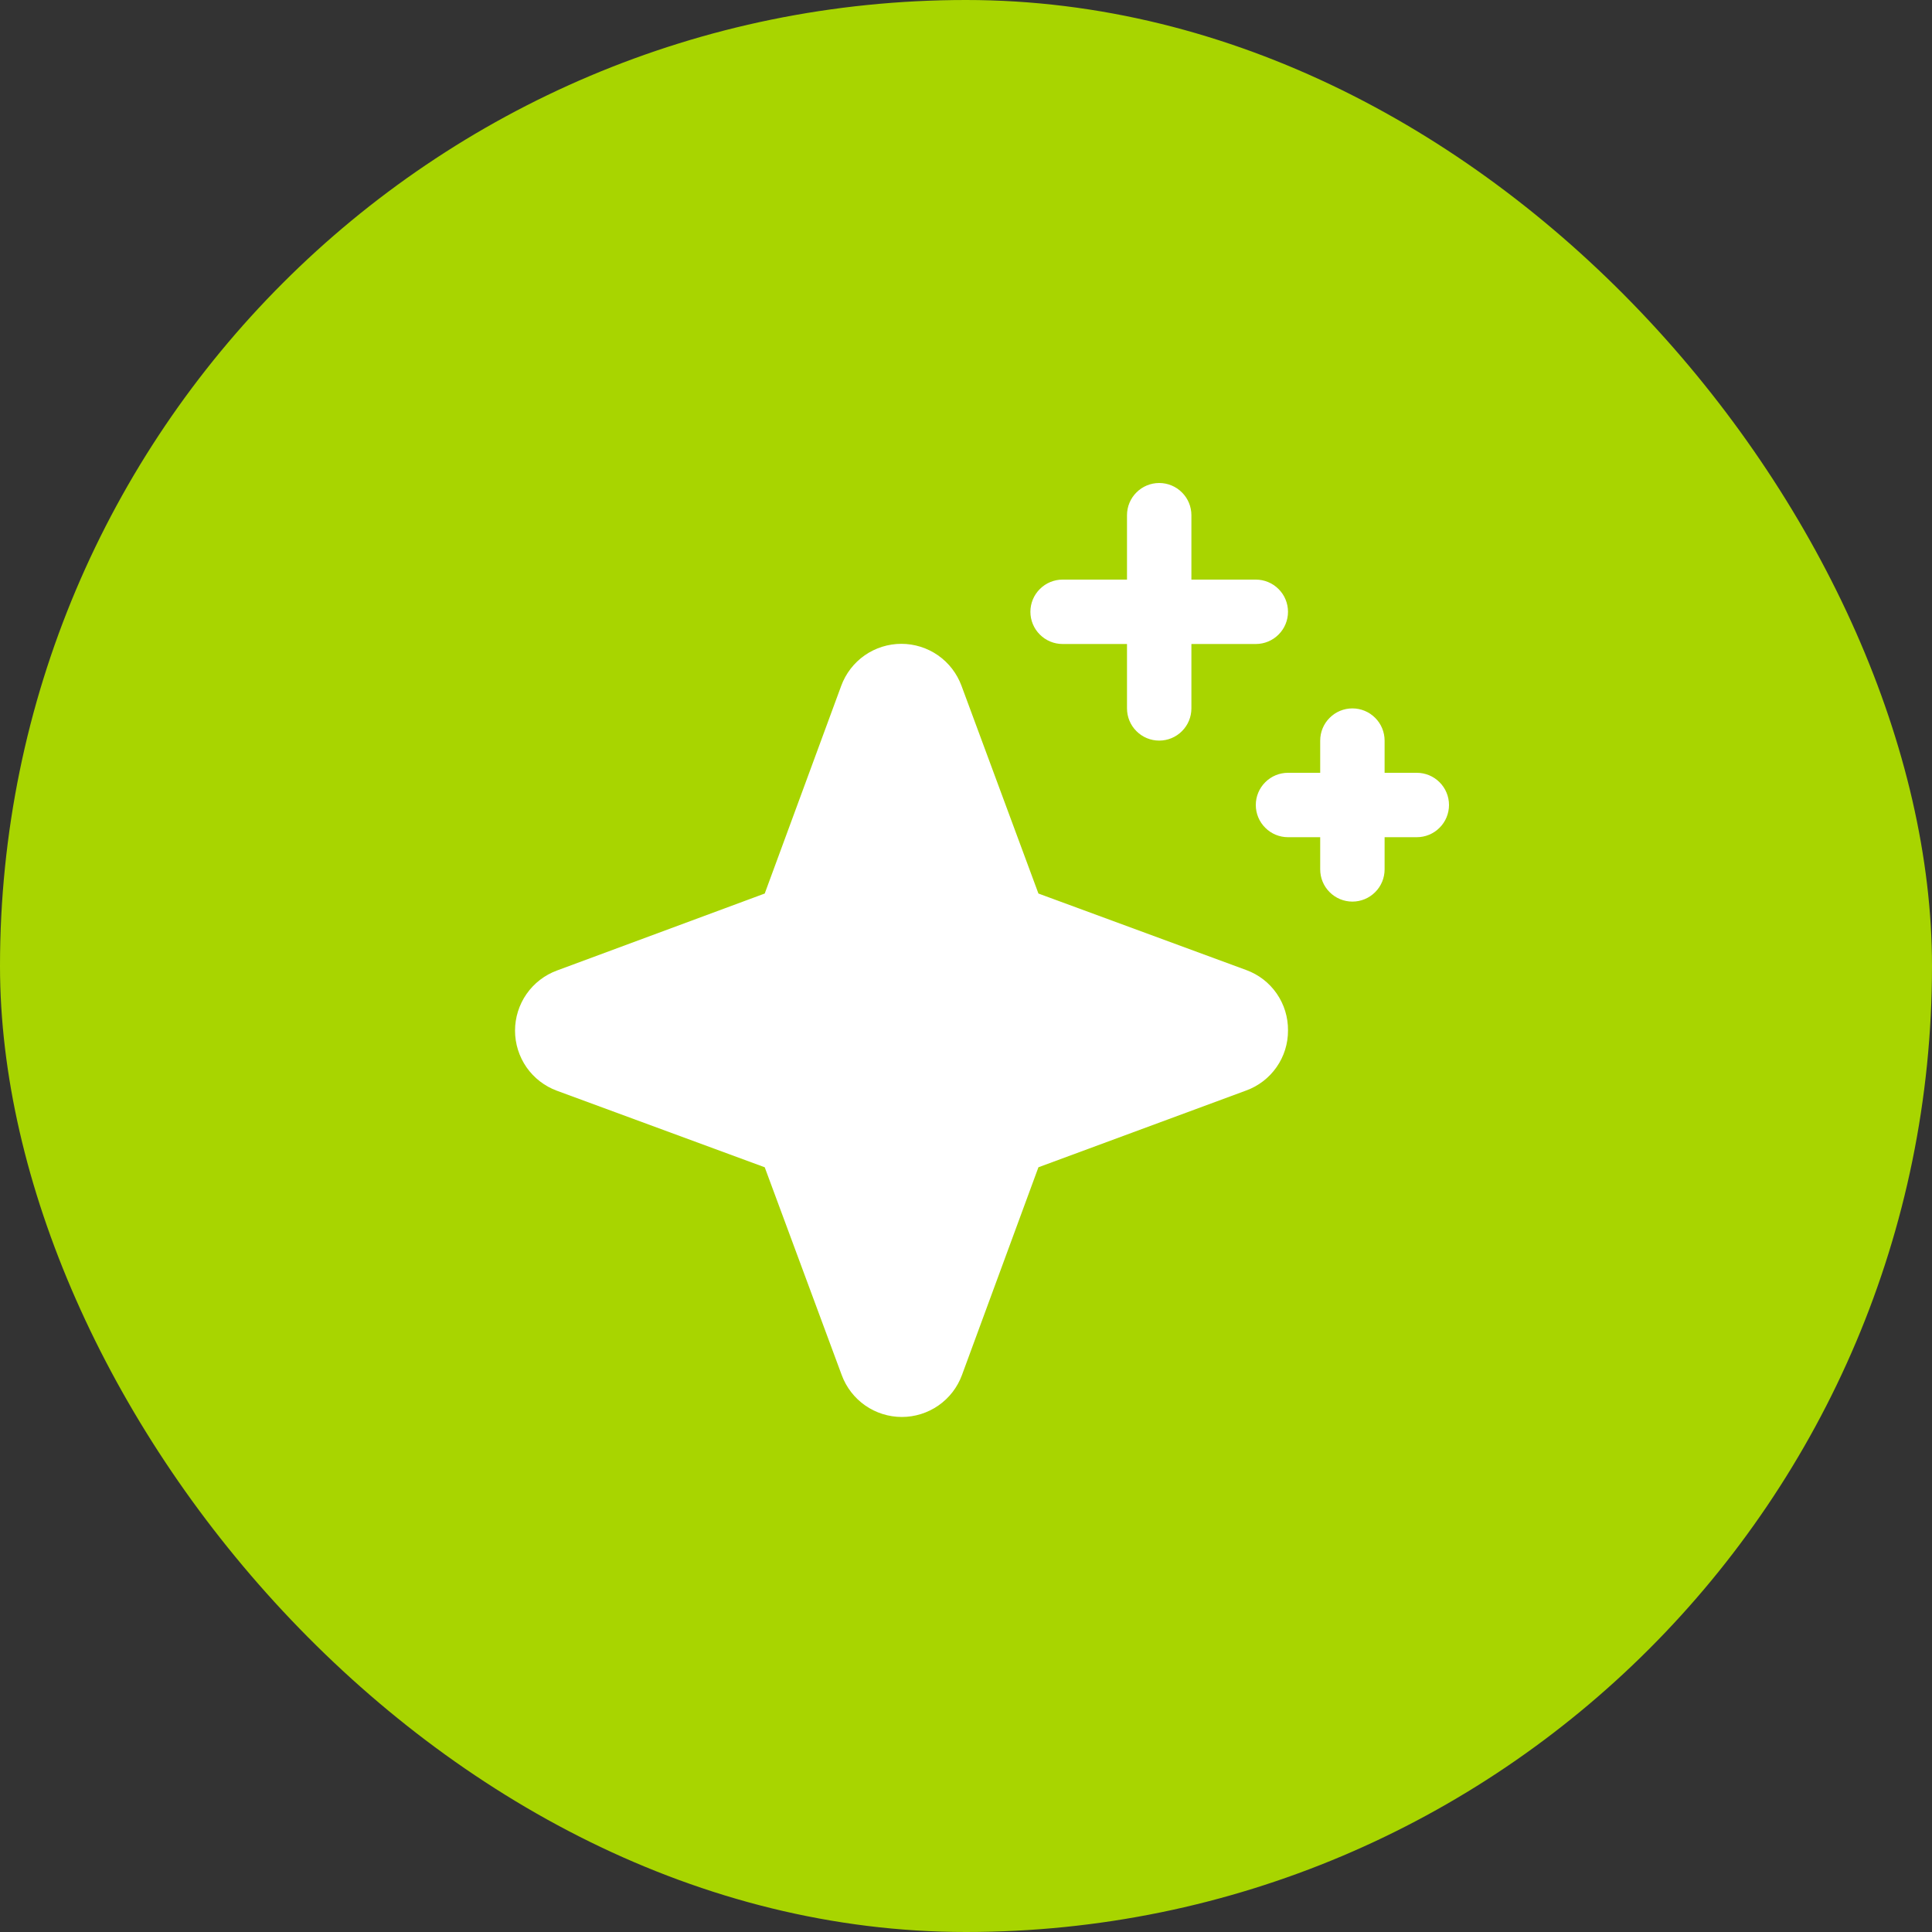
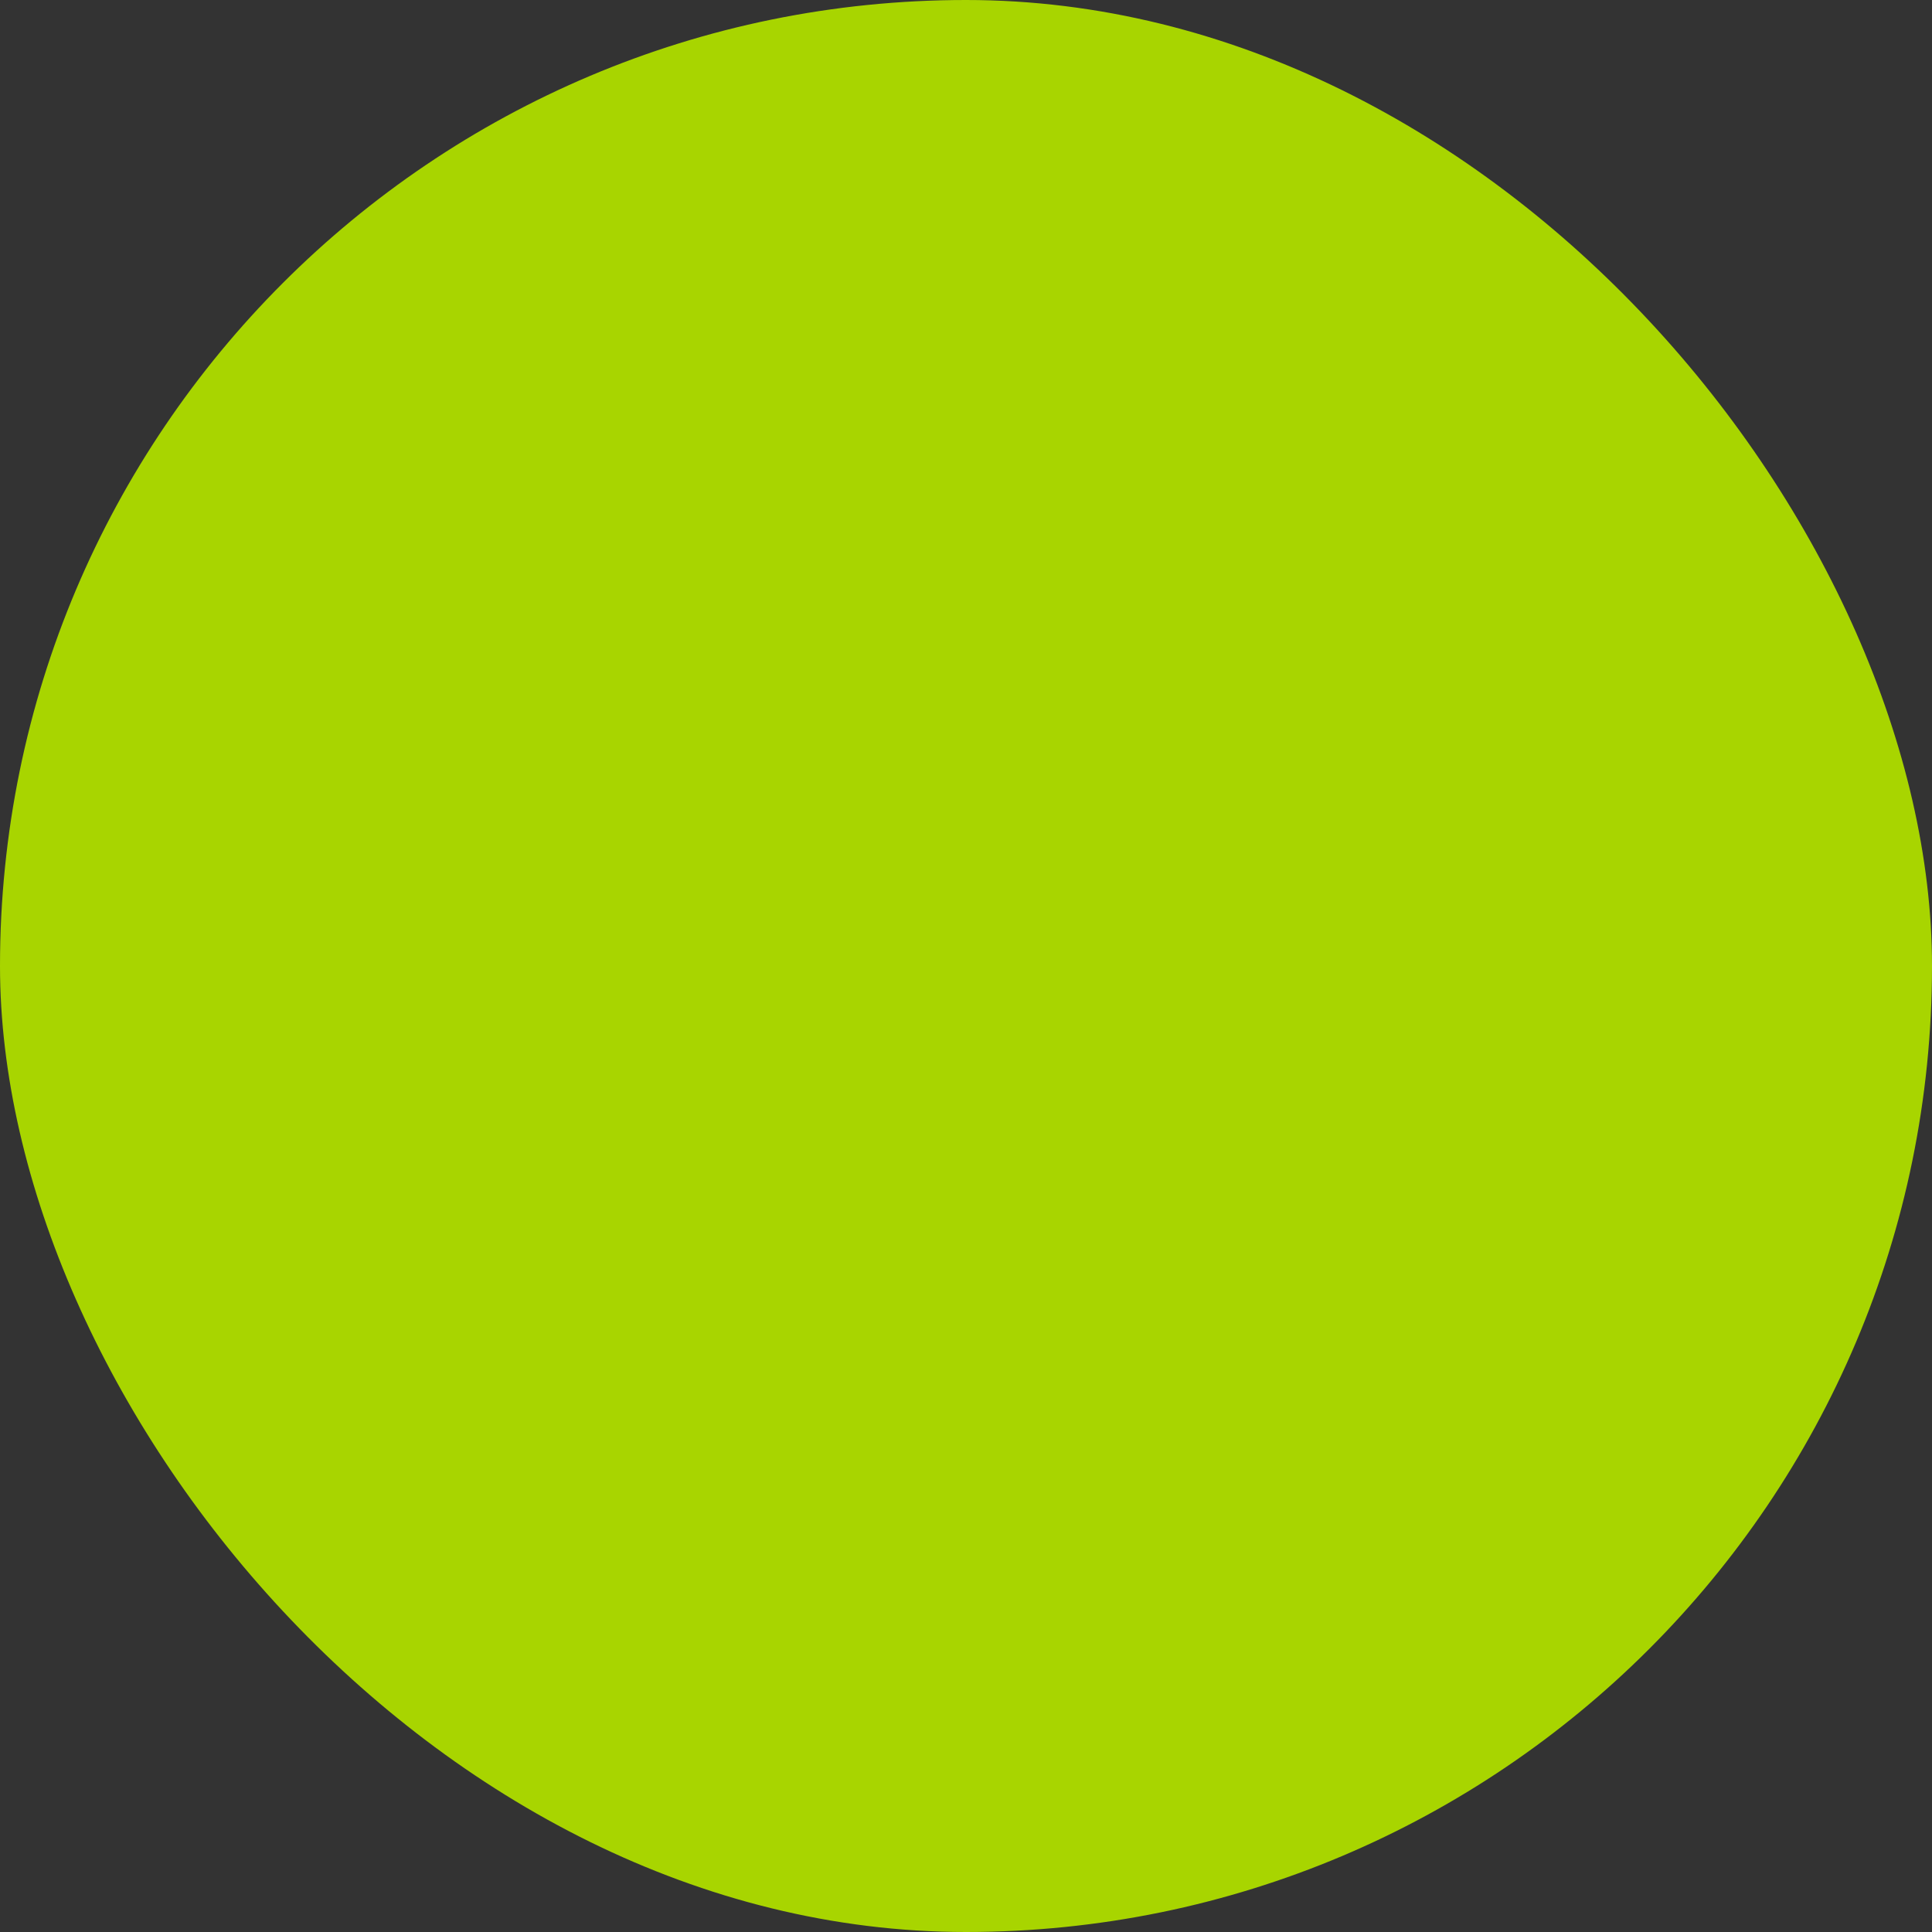
<svg xmlns="http://www.w3.org/2000/svg" fill="none" viewBox="0 0 45 45" height="45" width="45">
  <rect x="0" y="0" width="45" height="45" fill="#333333" stroke="none" />
  <rect fill="#A8D500" rx="22.5" height="45" width="45" />
-   <path fill="white" d="M30 24C30.002 24.306 29.909 24.605 29.734 24.855C29.559 25.106 29.311 25.297 29.023 25.401L24.187 27.188L22.406 32.027C22.301 32.313 22.11 32.561 21.859 32.736C21.609 32.91 21.311 33.004 21.006 33.004C20.7 33.004 20.402 32.91 20.152 32.736C19.901 32.561 19.71 32.313 19.605 32.027L17.812 27.188L12.973 25.406C12.687 25.301 12.439 25.11 12.264 24.86C12.09 24.609 11.996 24.311 11.996 24.006C11.996 23.7 12.09 23.402 12.264 23.152C12.439 22.901 12.687 22.71 12.973 22.605L17.812 20.812L19.594 15.973C19.699 15.687 19.89 15.439 20.14 15.264C20.391 15.09 20.689 14.996 20.994 14.996C21.3 14.996 21.598 15.09 21.848 15.264C22.099 15.439 22.289 15.687 22.395 15.973L24.187 20.812L29.027 22.594C29.315 22.699 29.563 22.89 29.737 23.142C29.911 23.394 30.003 23.694 30 24ZM24.75 15H26.25V16.5C26.25 16.699 26.329 16.89 26.47 17.03C26.61 17.171 26.801 17.25 27 17.25C27.199 17.25 27.39 17.171 27.53 17.03C27.671 16.89 27.75 16.699 27.75 16.5V15H29.25C29.449 15 29.64 14.921 29.78 14.78C29.921 14.64 30 14.449 30 14.25C30 14.051 29.921 13.86 29.78 13.72C29.64 13.579 29.449 13.5 29.25 13.5H27.75V12C27.75 11.801 27.671 11.61 27.53 11.47C27.39 11.329 27.199 11.25 27 11.25C26.801 11.25 26.61 11.329 26.47 11.47C26.329 11.61 26.25 11.801 26.25 12V13.5H24.75C24.551 13.5 24.36 13.579 24.22 13.72C24.079 13.86 24 14.051 24 14.25C24 14.449 24.079 14.64 24.22 14.78C24.36 14.921 24.551 15 24.75 15ZM33 18H32.25V17.25C32.25 17.051 32.171 16.86 32.03 16.72C31.89 16.579 31.699 16.5 31.5 16.5C31.301 16.5 31.11 16.579 30.97 16.72C30.829 16.86 30.75 17.051 30.75 17.25V18H30C29.801 18 29.61 18.079 29.47 18.22C29.329 18.36 29.25 18.551 29.25 18.75C29.25 18.949 29.329 19.14 29.47 19.28C29.61 19.421 29.801 19.5 30 19.5H30.75V20.25C30.75 20.449 30.829 20.64 30.97 20.78C31.11 20.921 31.301 21 31.5 21C31.699 21 31.89 20.921 32.03 20.78C32.171 20.64 32.25 20.449 32.25 20.25V19.5H33C33.199 19.5 33.39 19.421 33.53 19.28C33.671 19.14 33.75 18.949 33.75 18.75C33.75 18.551 33.671 18.36 33.53 18.22C33.39 18.079 33.199 18 33 18Z" />
</svg>